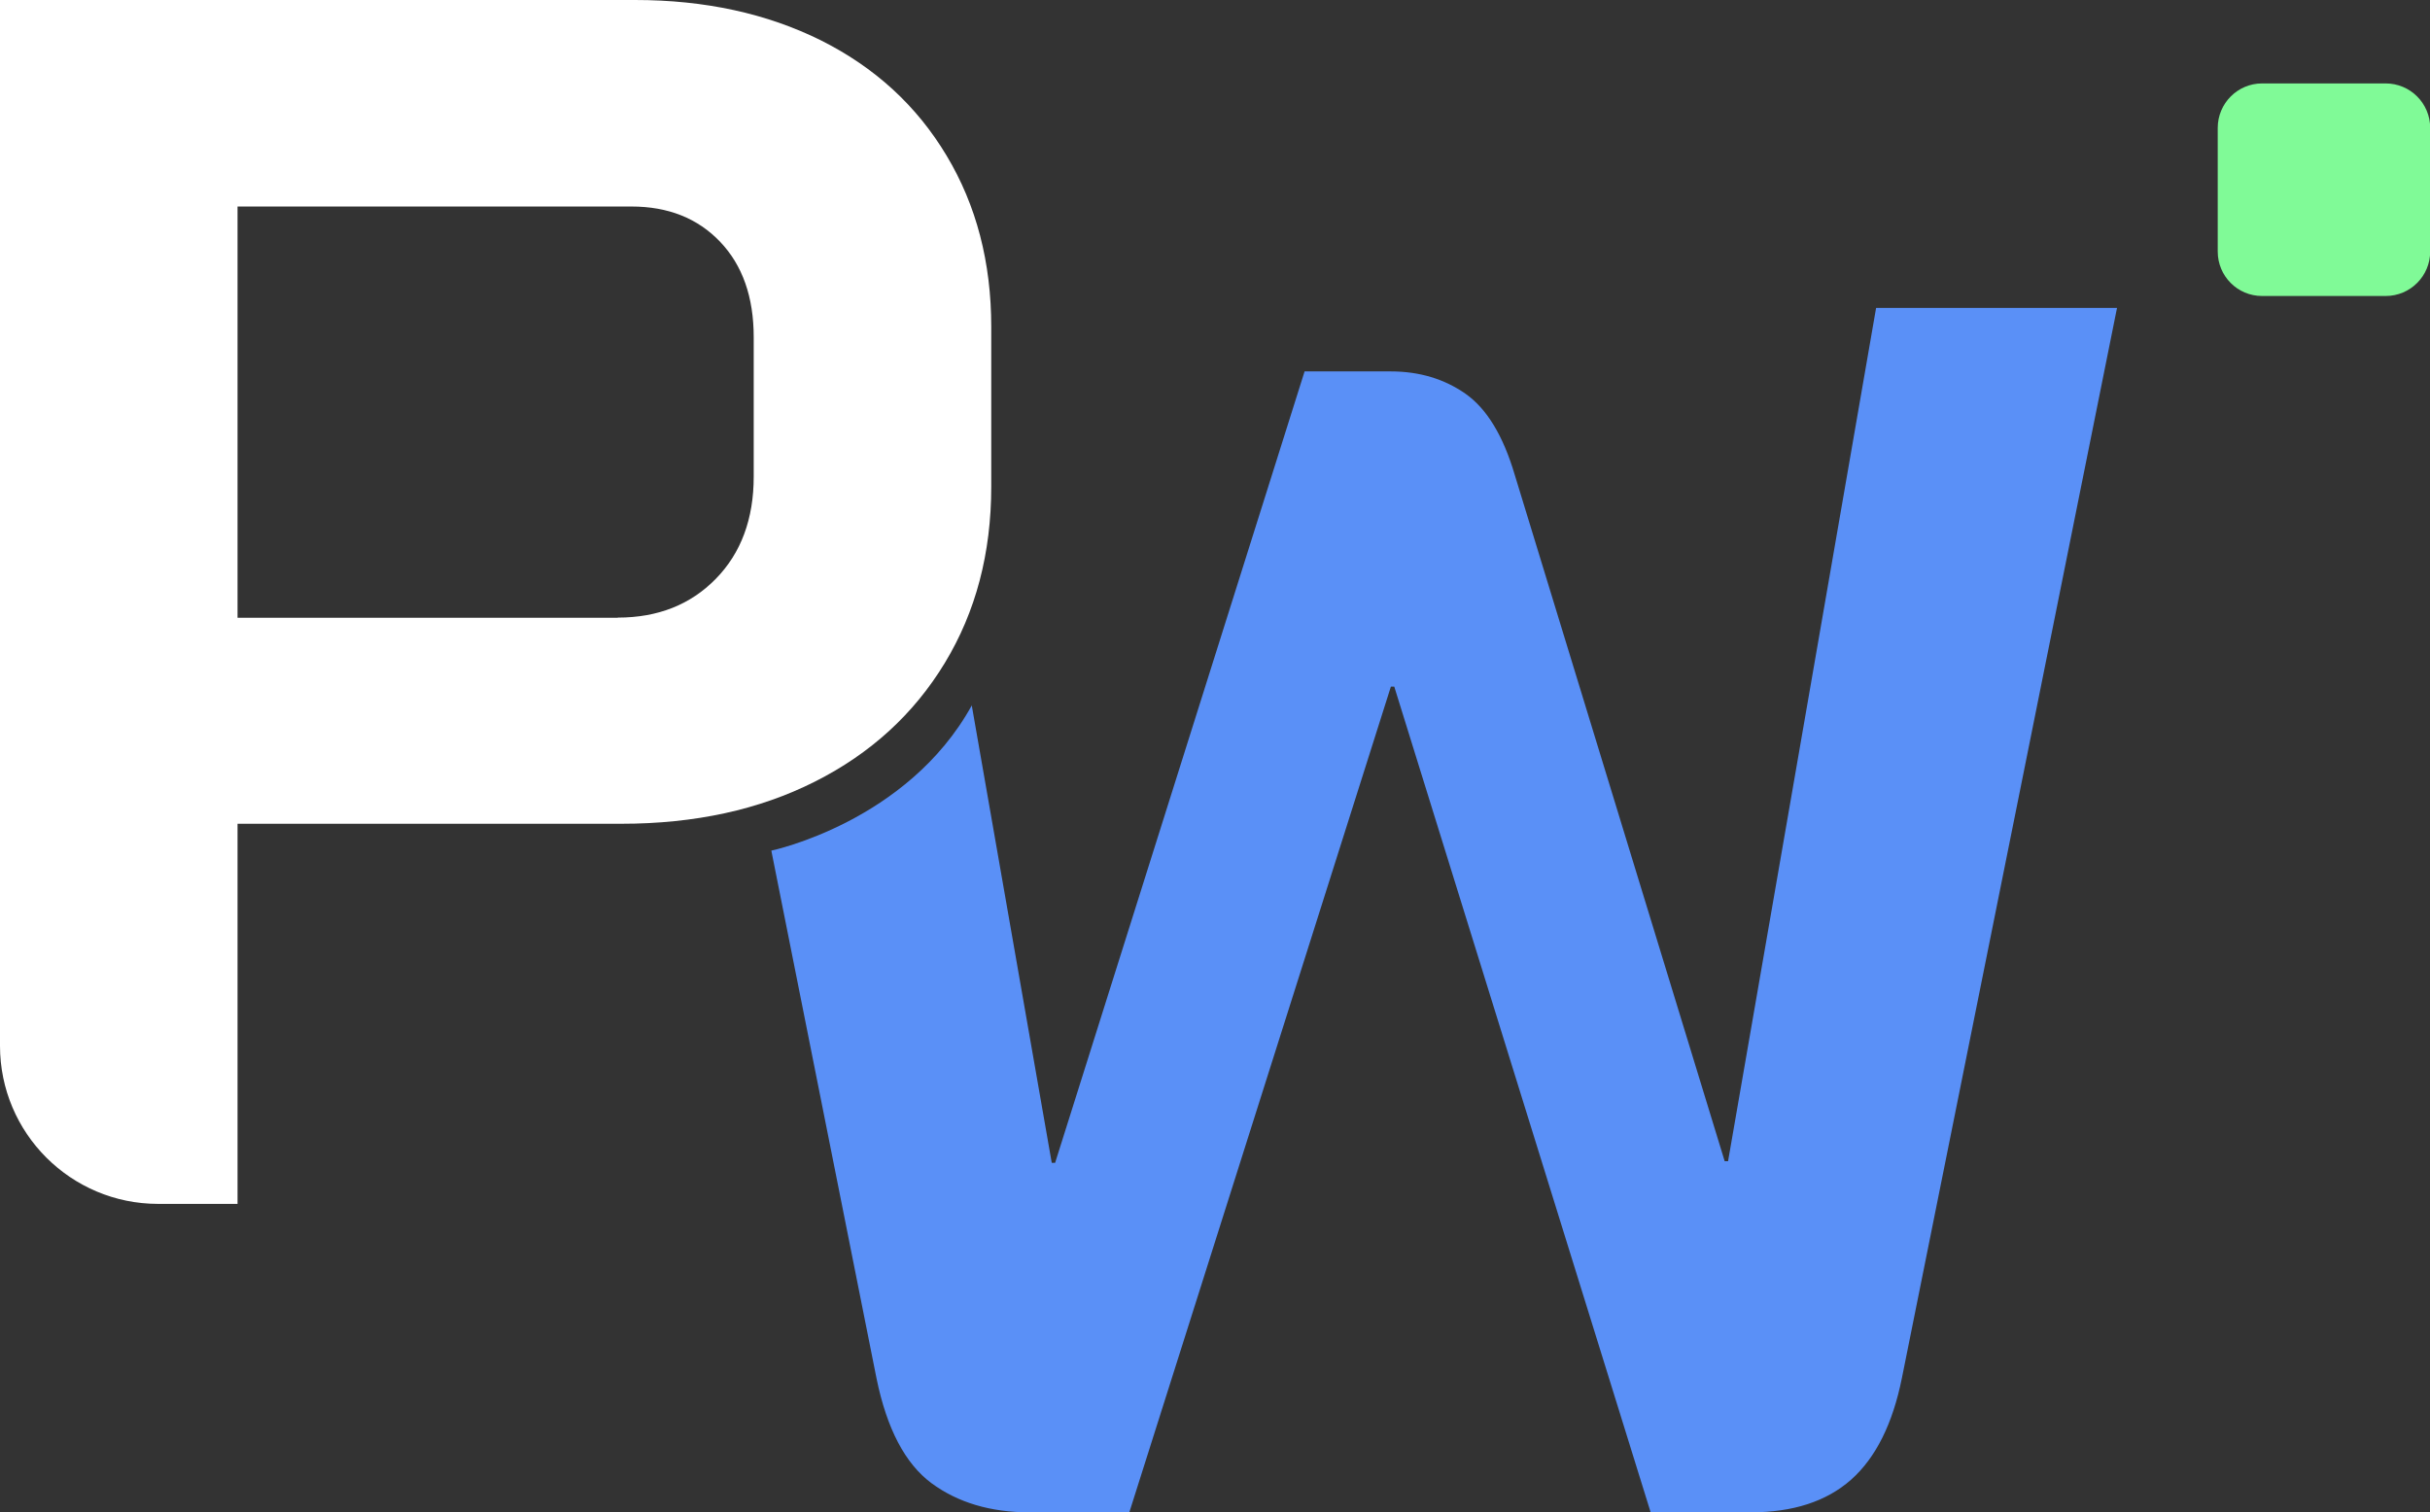
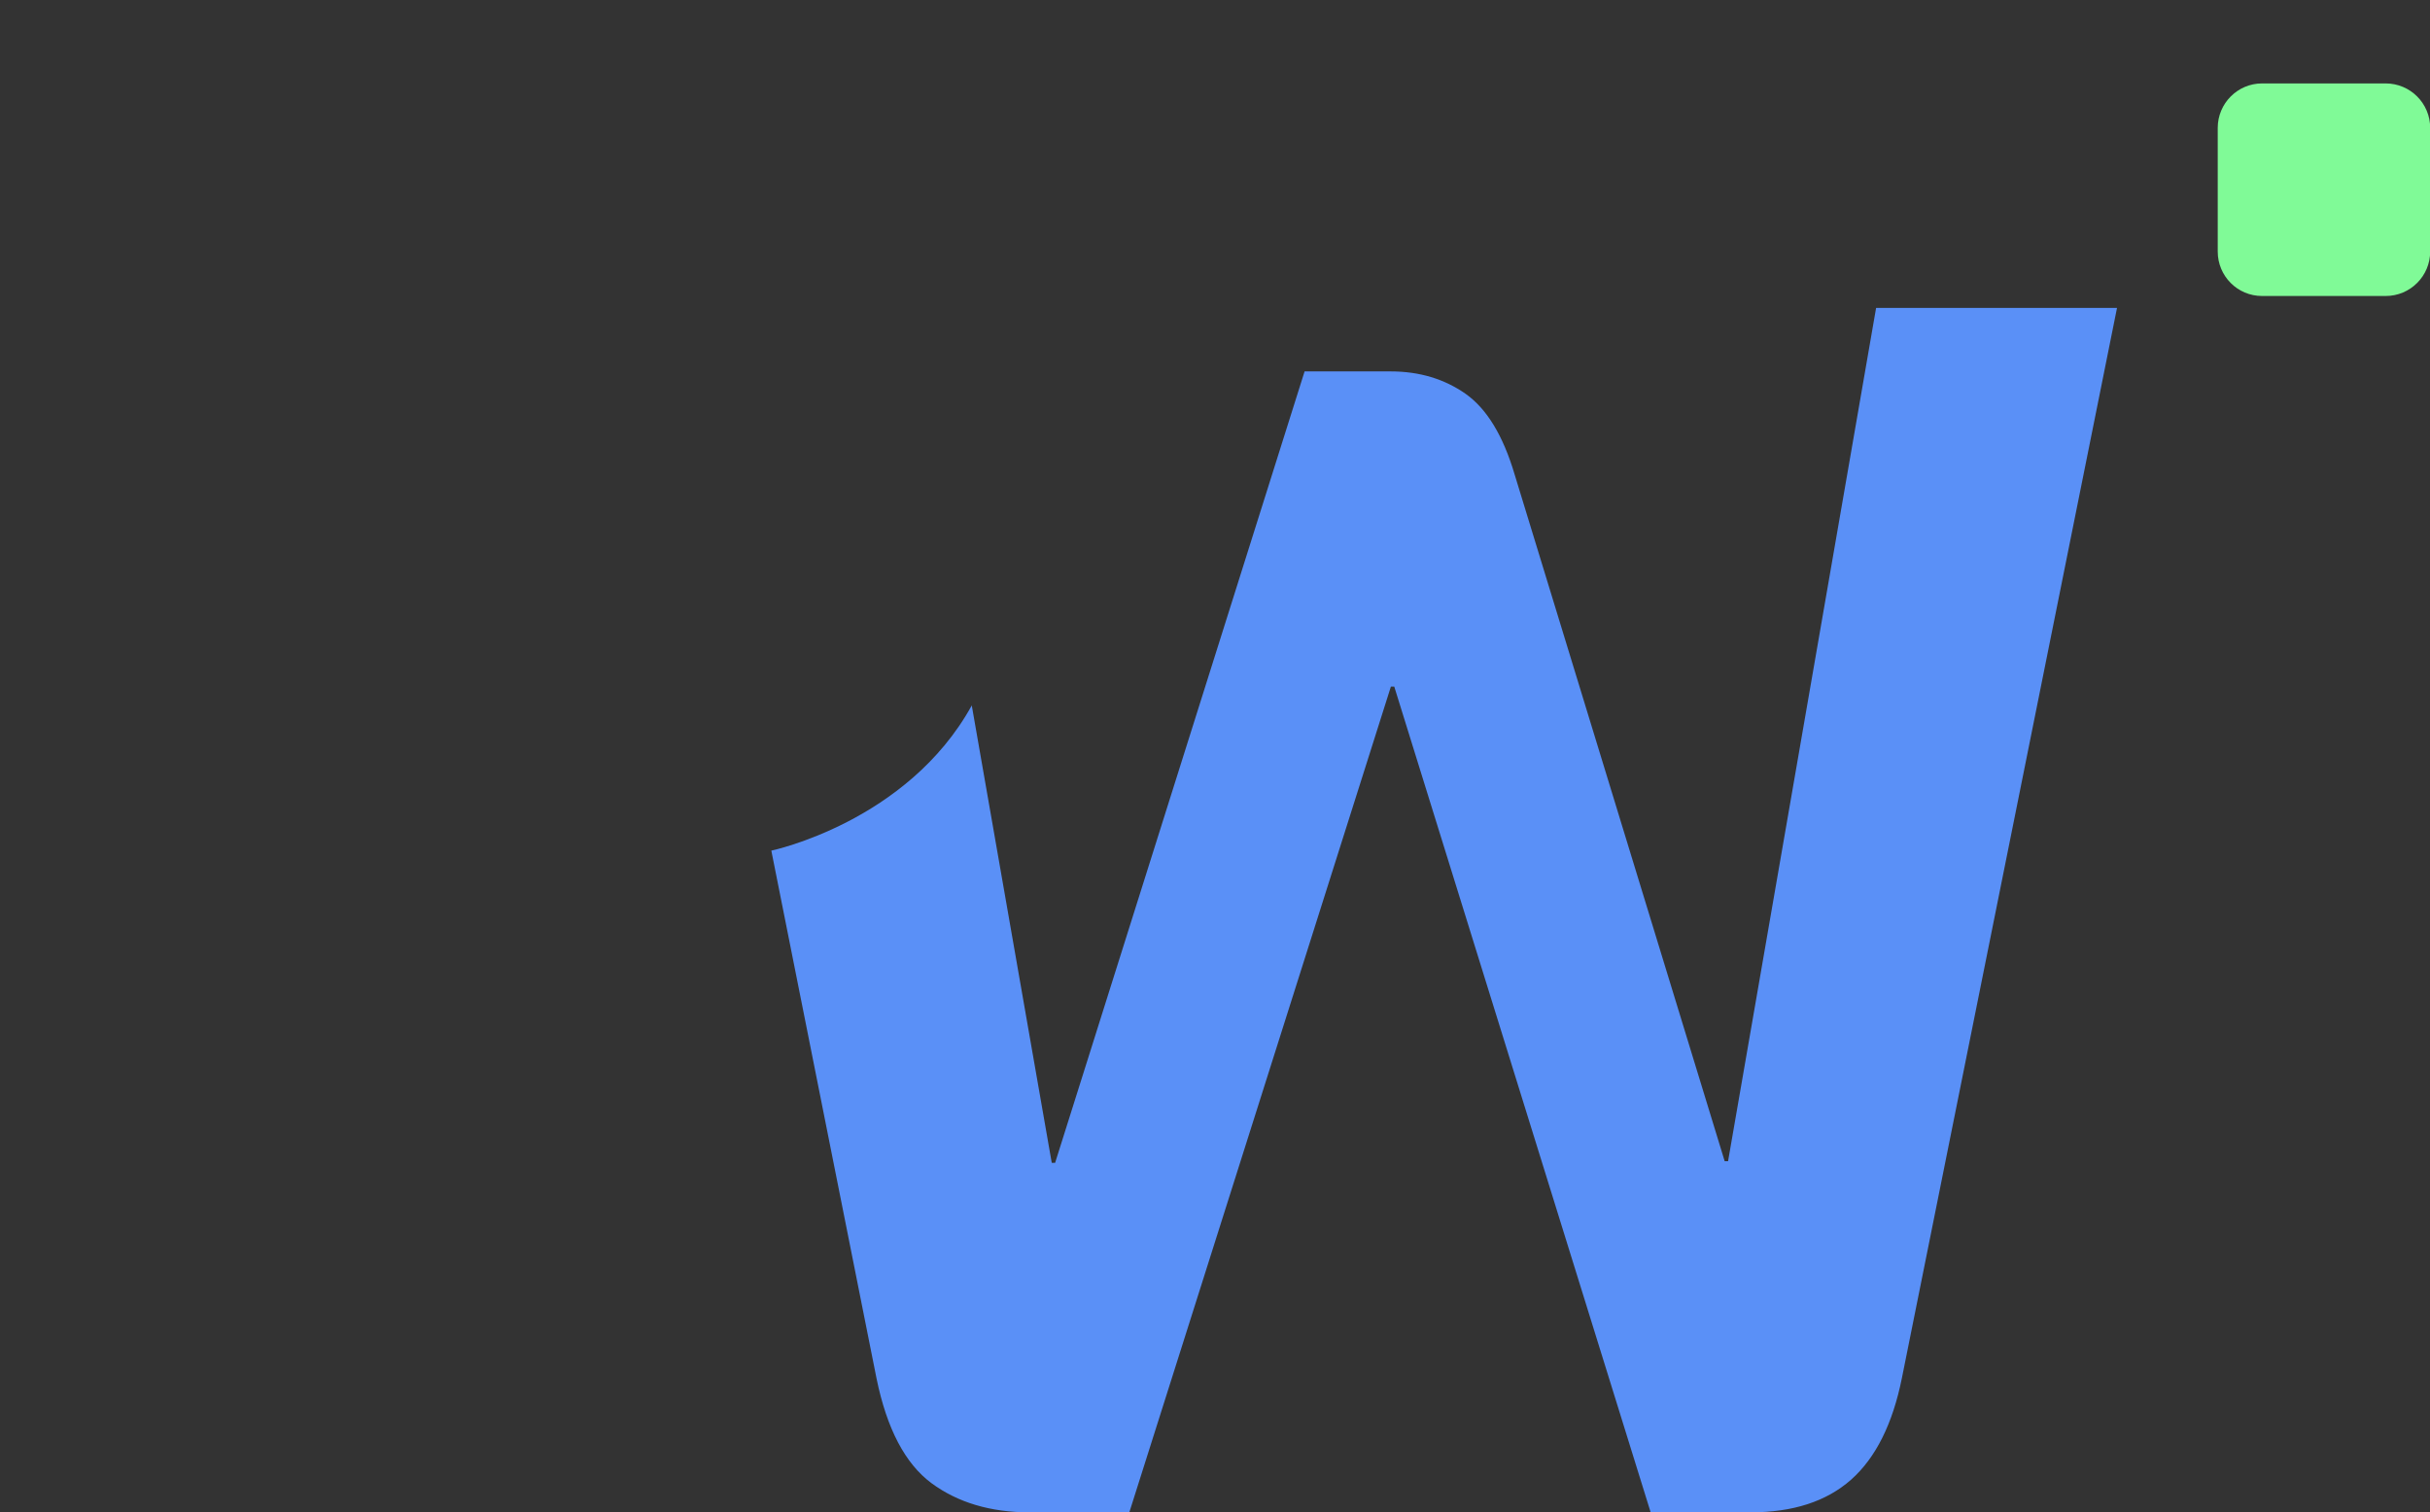
<svg xmlns="http://www.w3.org/2000/svg" id="Capa_2" data-name="Capa 2" viewBox="0 0 136.57 85">
  <rect x="0" y="0" width="136.57" height="85" fill="#333333" stroke="none" />
  <defs>
    <style>      .cls-1 {        fill: #fff;      }      .cls-2 {        fill: #80fa97;      }      .cls-3 {        fill: #5a90f7;      }    </style>
  </defs>
  <g id="Layer_1" data-name="Layer 1">
    <g id="MINIATURA_LOGO" data-name="MINIATURA LOGO">
-       <path class="cls-1" d="M0,0h35.69c3.93,0,7.41.76,10.45,2.27,3.03,1.52,5.38,3.67,7.06,6.48,1.68,2.8,2.51,6.01,2.51,9.62v8.99c0,3.74-.87,7.04-2.61,9.91-1.74,2.87-4.18,5.1-7.3,6.67-3.13,1.58-6.75,2.37-10.88,2.37H13.35v21.37h-4.46c-4.91,0-8.89-3.98-8.89-8.89V0ZM34.72,34.72c2.26,0,4.09-.73,5.51-2.18,1.42-1.45,2.13-3.37,2.13-5.75v-7.83c0-2.26-.63-4.05-1.89-5.37-1.26-1.32-2.92-1.98-4.98-1.98H13.35v23.12h21.37Z" />
      <path class="cls-3" d="M54.61,39.63l4.5,25.74h.19l14.02-44.49h4.84c1.61,0,3.01.42,4.21,1.26,1.19.84,2.11,2.35,2.76,4.55l11.8,38.59h.19l8.32-47.97h13.54l-12.09,60.16c-.52,2.58-1.47,4.48-2.85,5.71-1.39,1.23-3.27,1.84-5.66,1.84h-5.61l-14.41-46.42h-.19l-14.7,46.42h-5.61c-2.19,0-4.03-.55-5.51-1.64-1.48-1.1-2.51-3.06-3.09-5.9l-5.91-29.66s7.65-1.6,11.27-8.17" />
      <path class="cls-2" d="M134.08,16.64h-6.95c-1.38,0-2.49-1.12-2.49-2.5v-6.95c0-1.38,1.12-2.5,2.49-2.5h6.95c1.38,0,2.5,1.12,2.5,2.5v6.95c0,1.38-1.12,2.5-2.5,2.5" />
    </g>
  </g>
</svg>